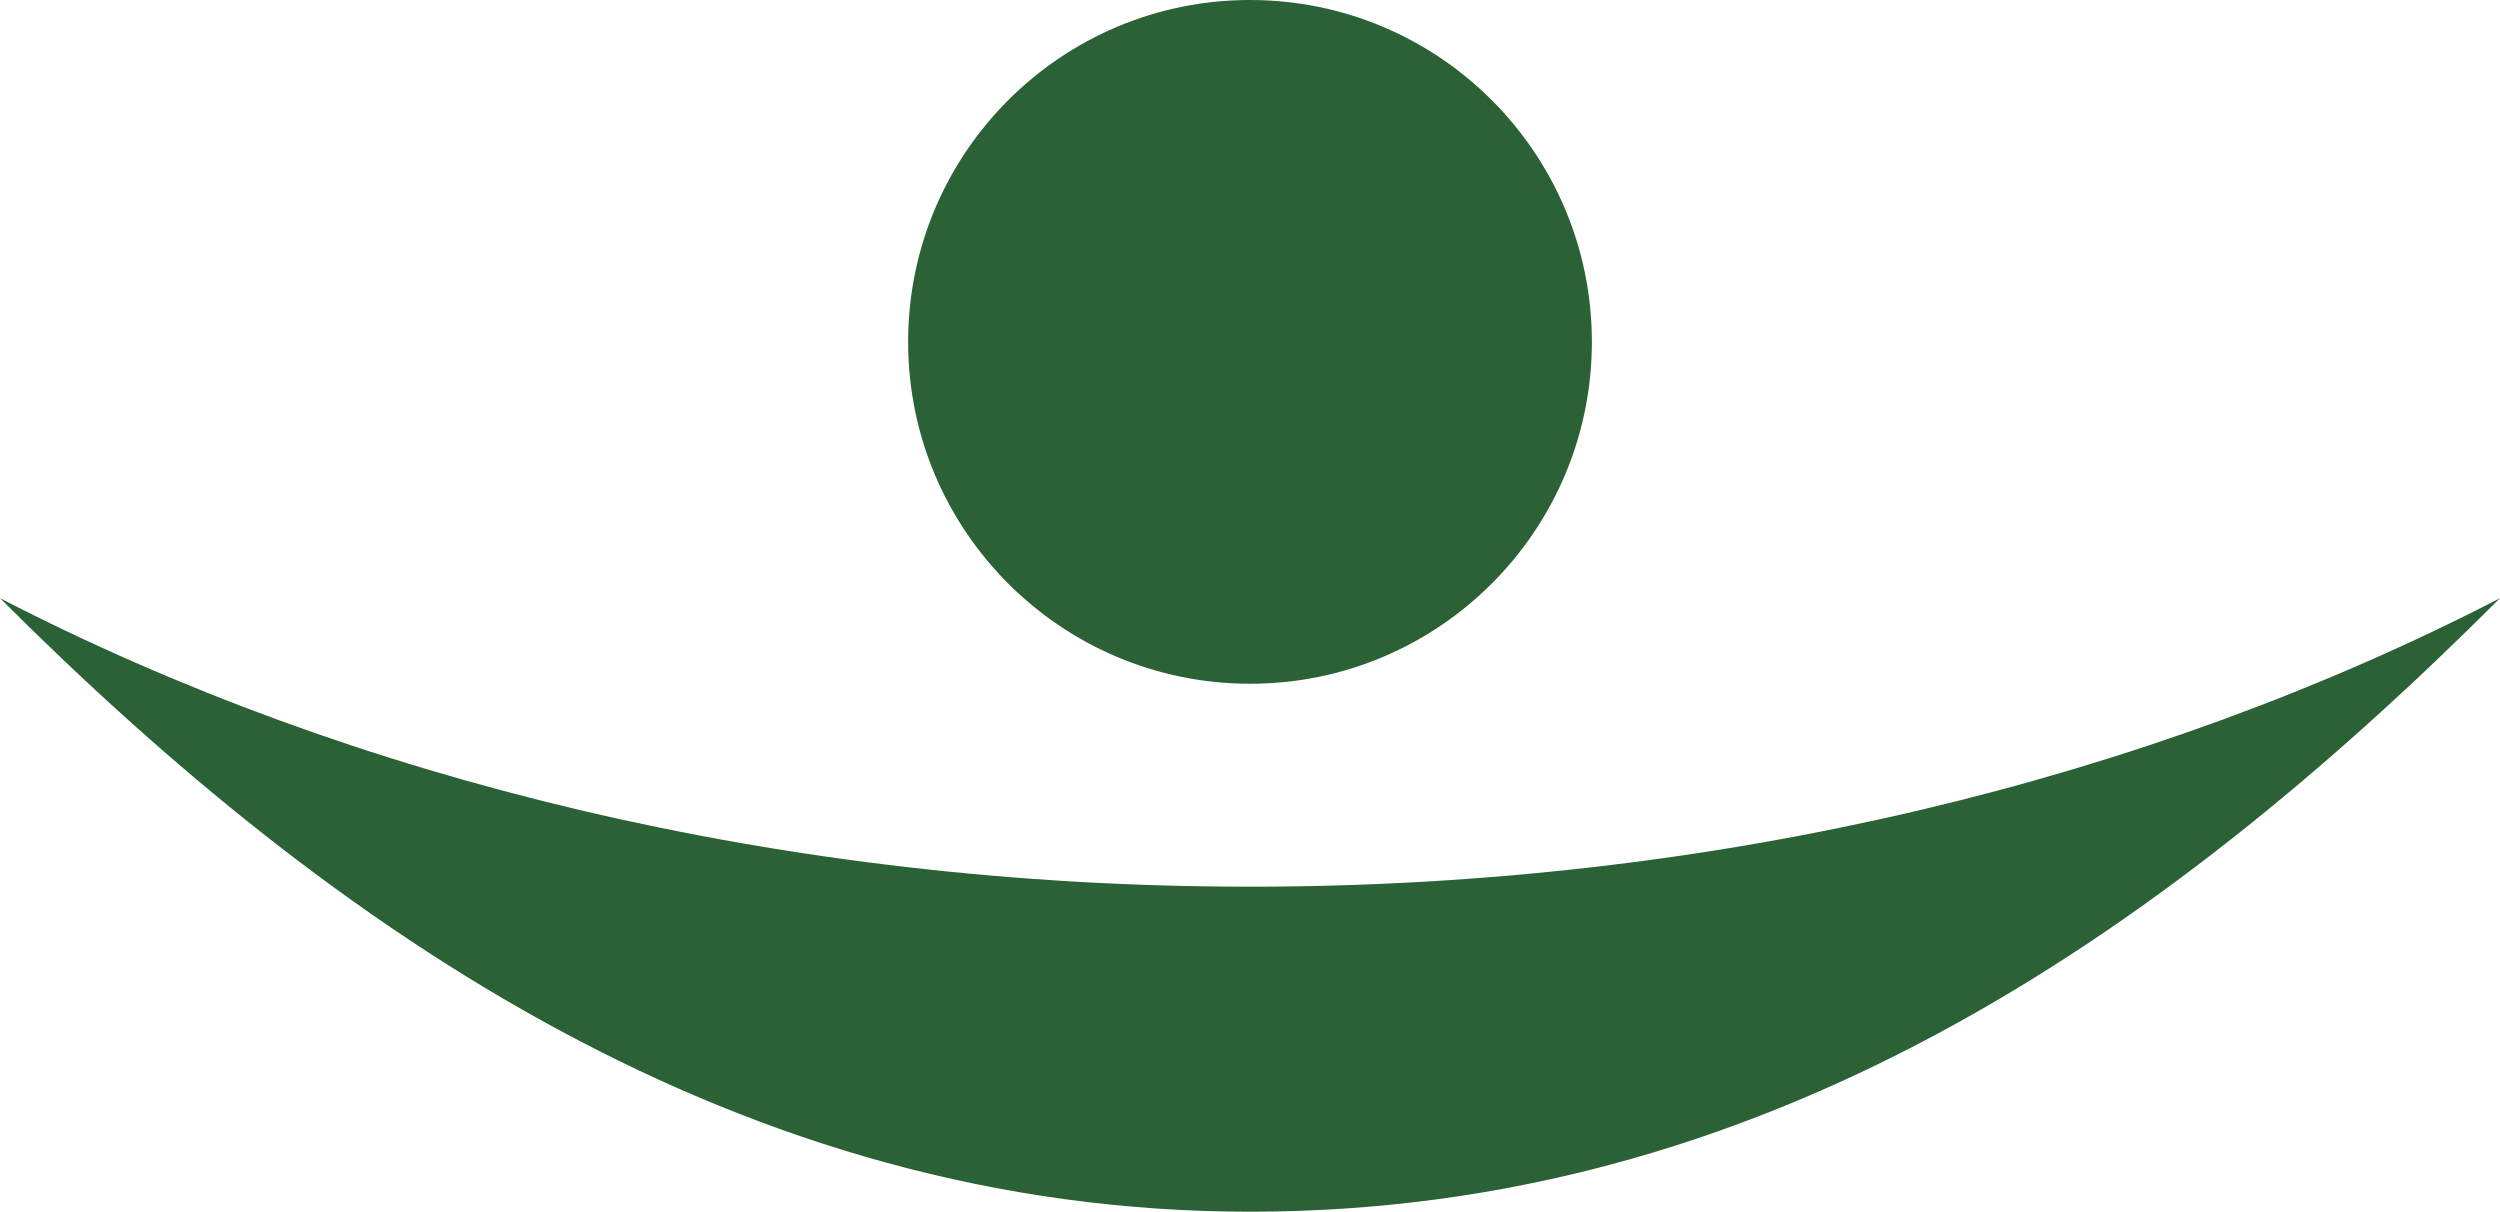
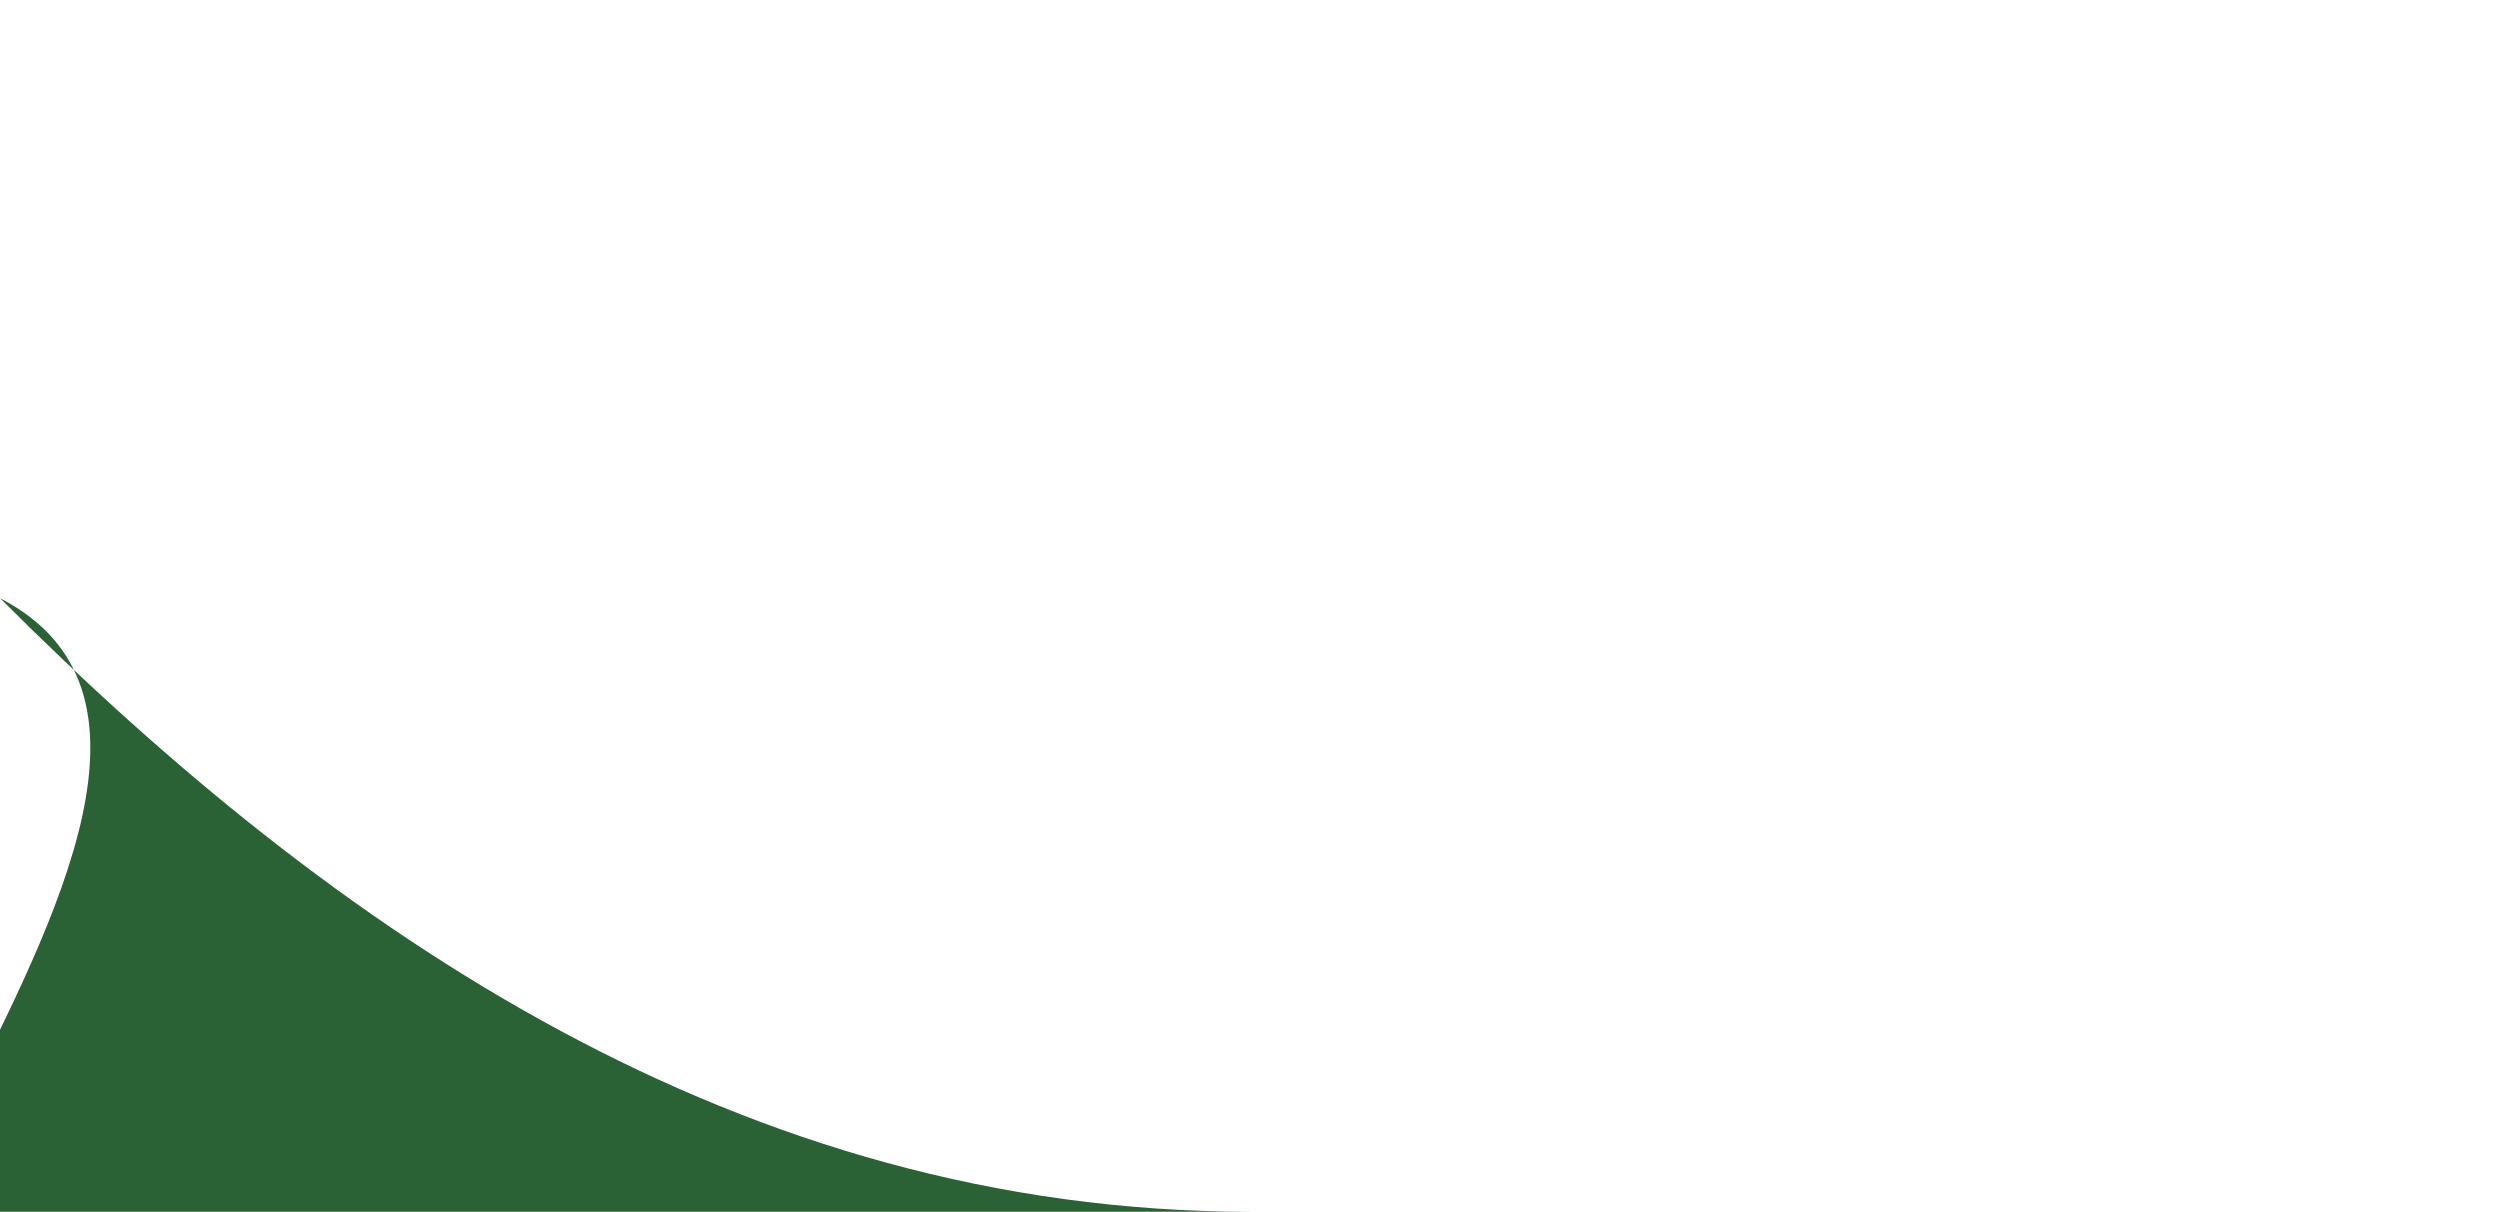
<svg xmlns="http://www.w3.org/2000/svg" id="Ebene_2" width="21.445mm" height="10.394mm" viewBox="0 0 60.788 29.464">
  <defs>
    <style>.cls-1{fill:#2a6135;stroke-width:0px;}</style>
  </defs>
  <g id="Ebene_1-2">
-     <circle class="cls-1" cx="30.394" cy="8.313" r="8.313" />
-     <path class="cls-1" d="m0,14.546c8.139,8.139,18.027,14.918,30.394,14.918s21.999-6.523,30.394-14.918c-8.533,4.408-19.032,7.015-30.394,7.015S8.533,18.954,0,14.546Z" />
+     <path class="cls-1" d="m0,14.546c8.139,8.139,18.027,14.918,30.394,14.918c-8.533,4.408-19.032,7.015-30.394,7.015S8.533,18.954,0,14.546Z" />
  </g>
</svg>